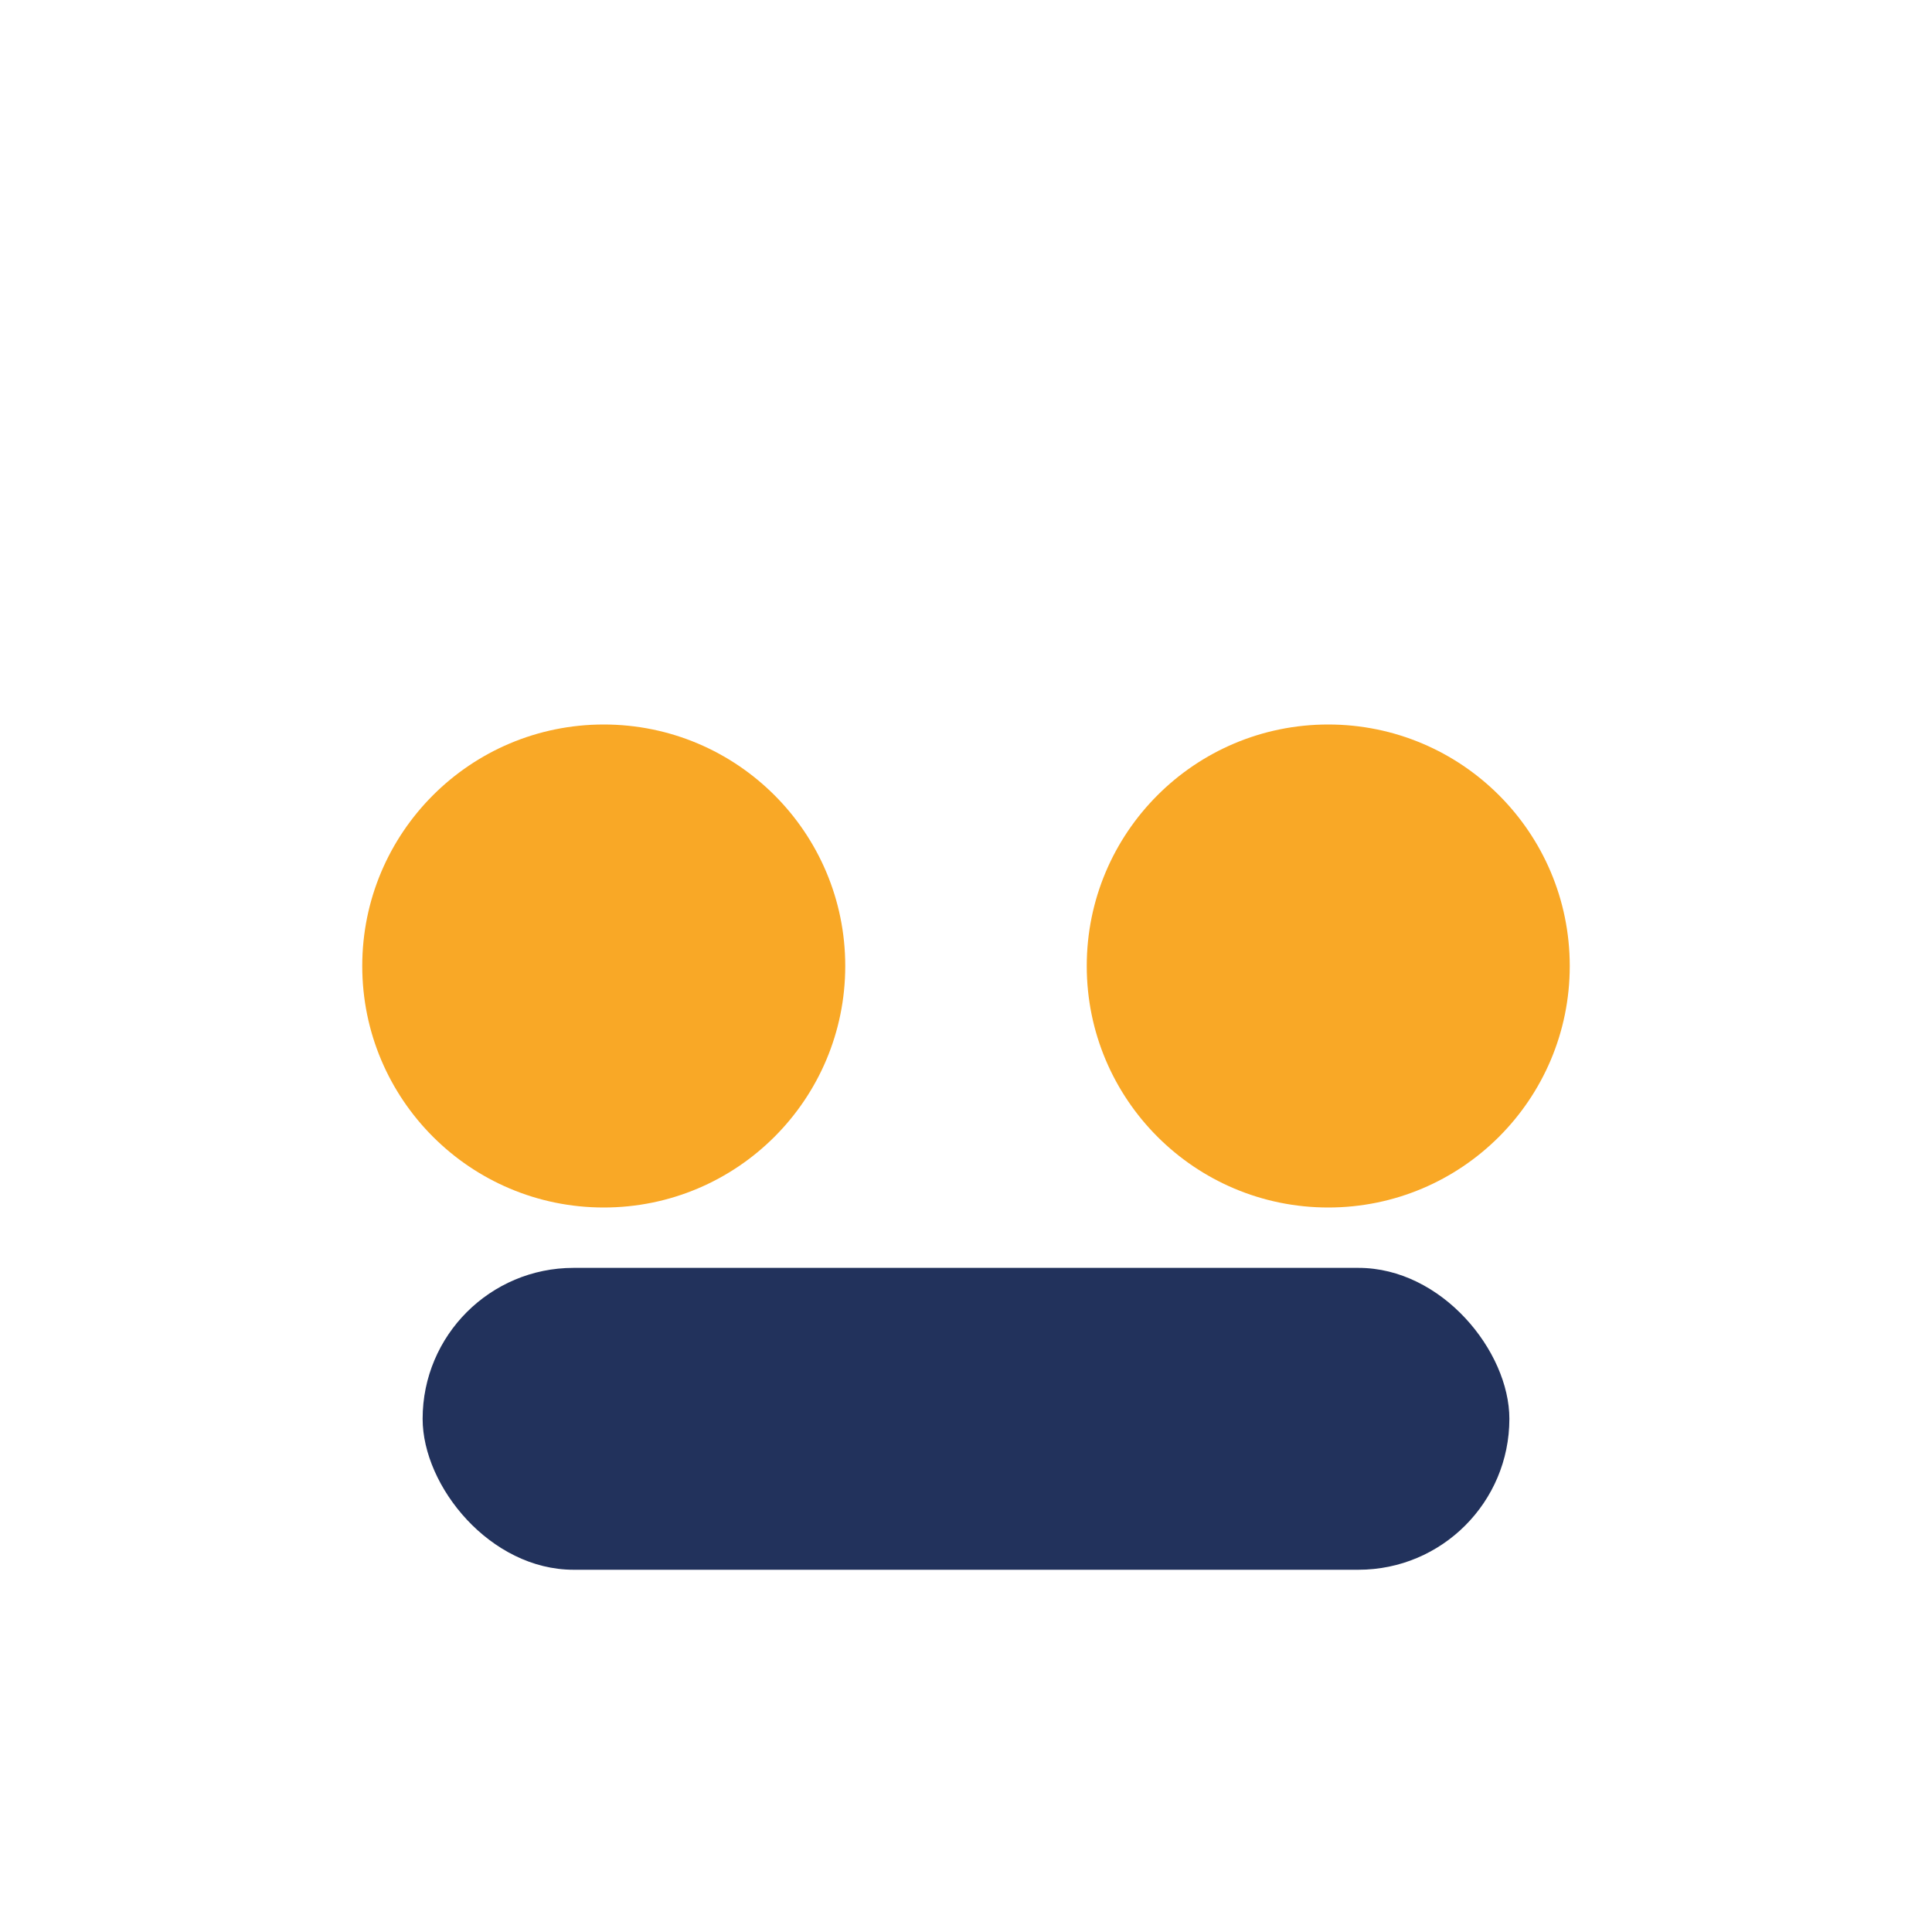
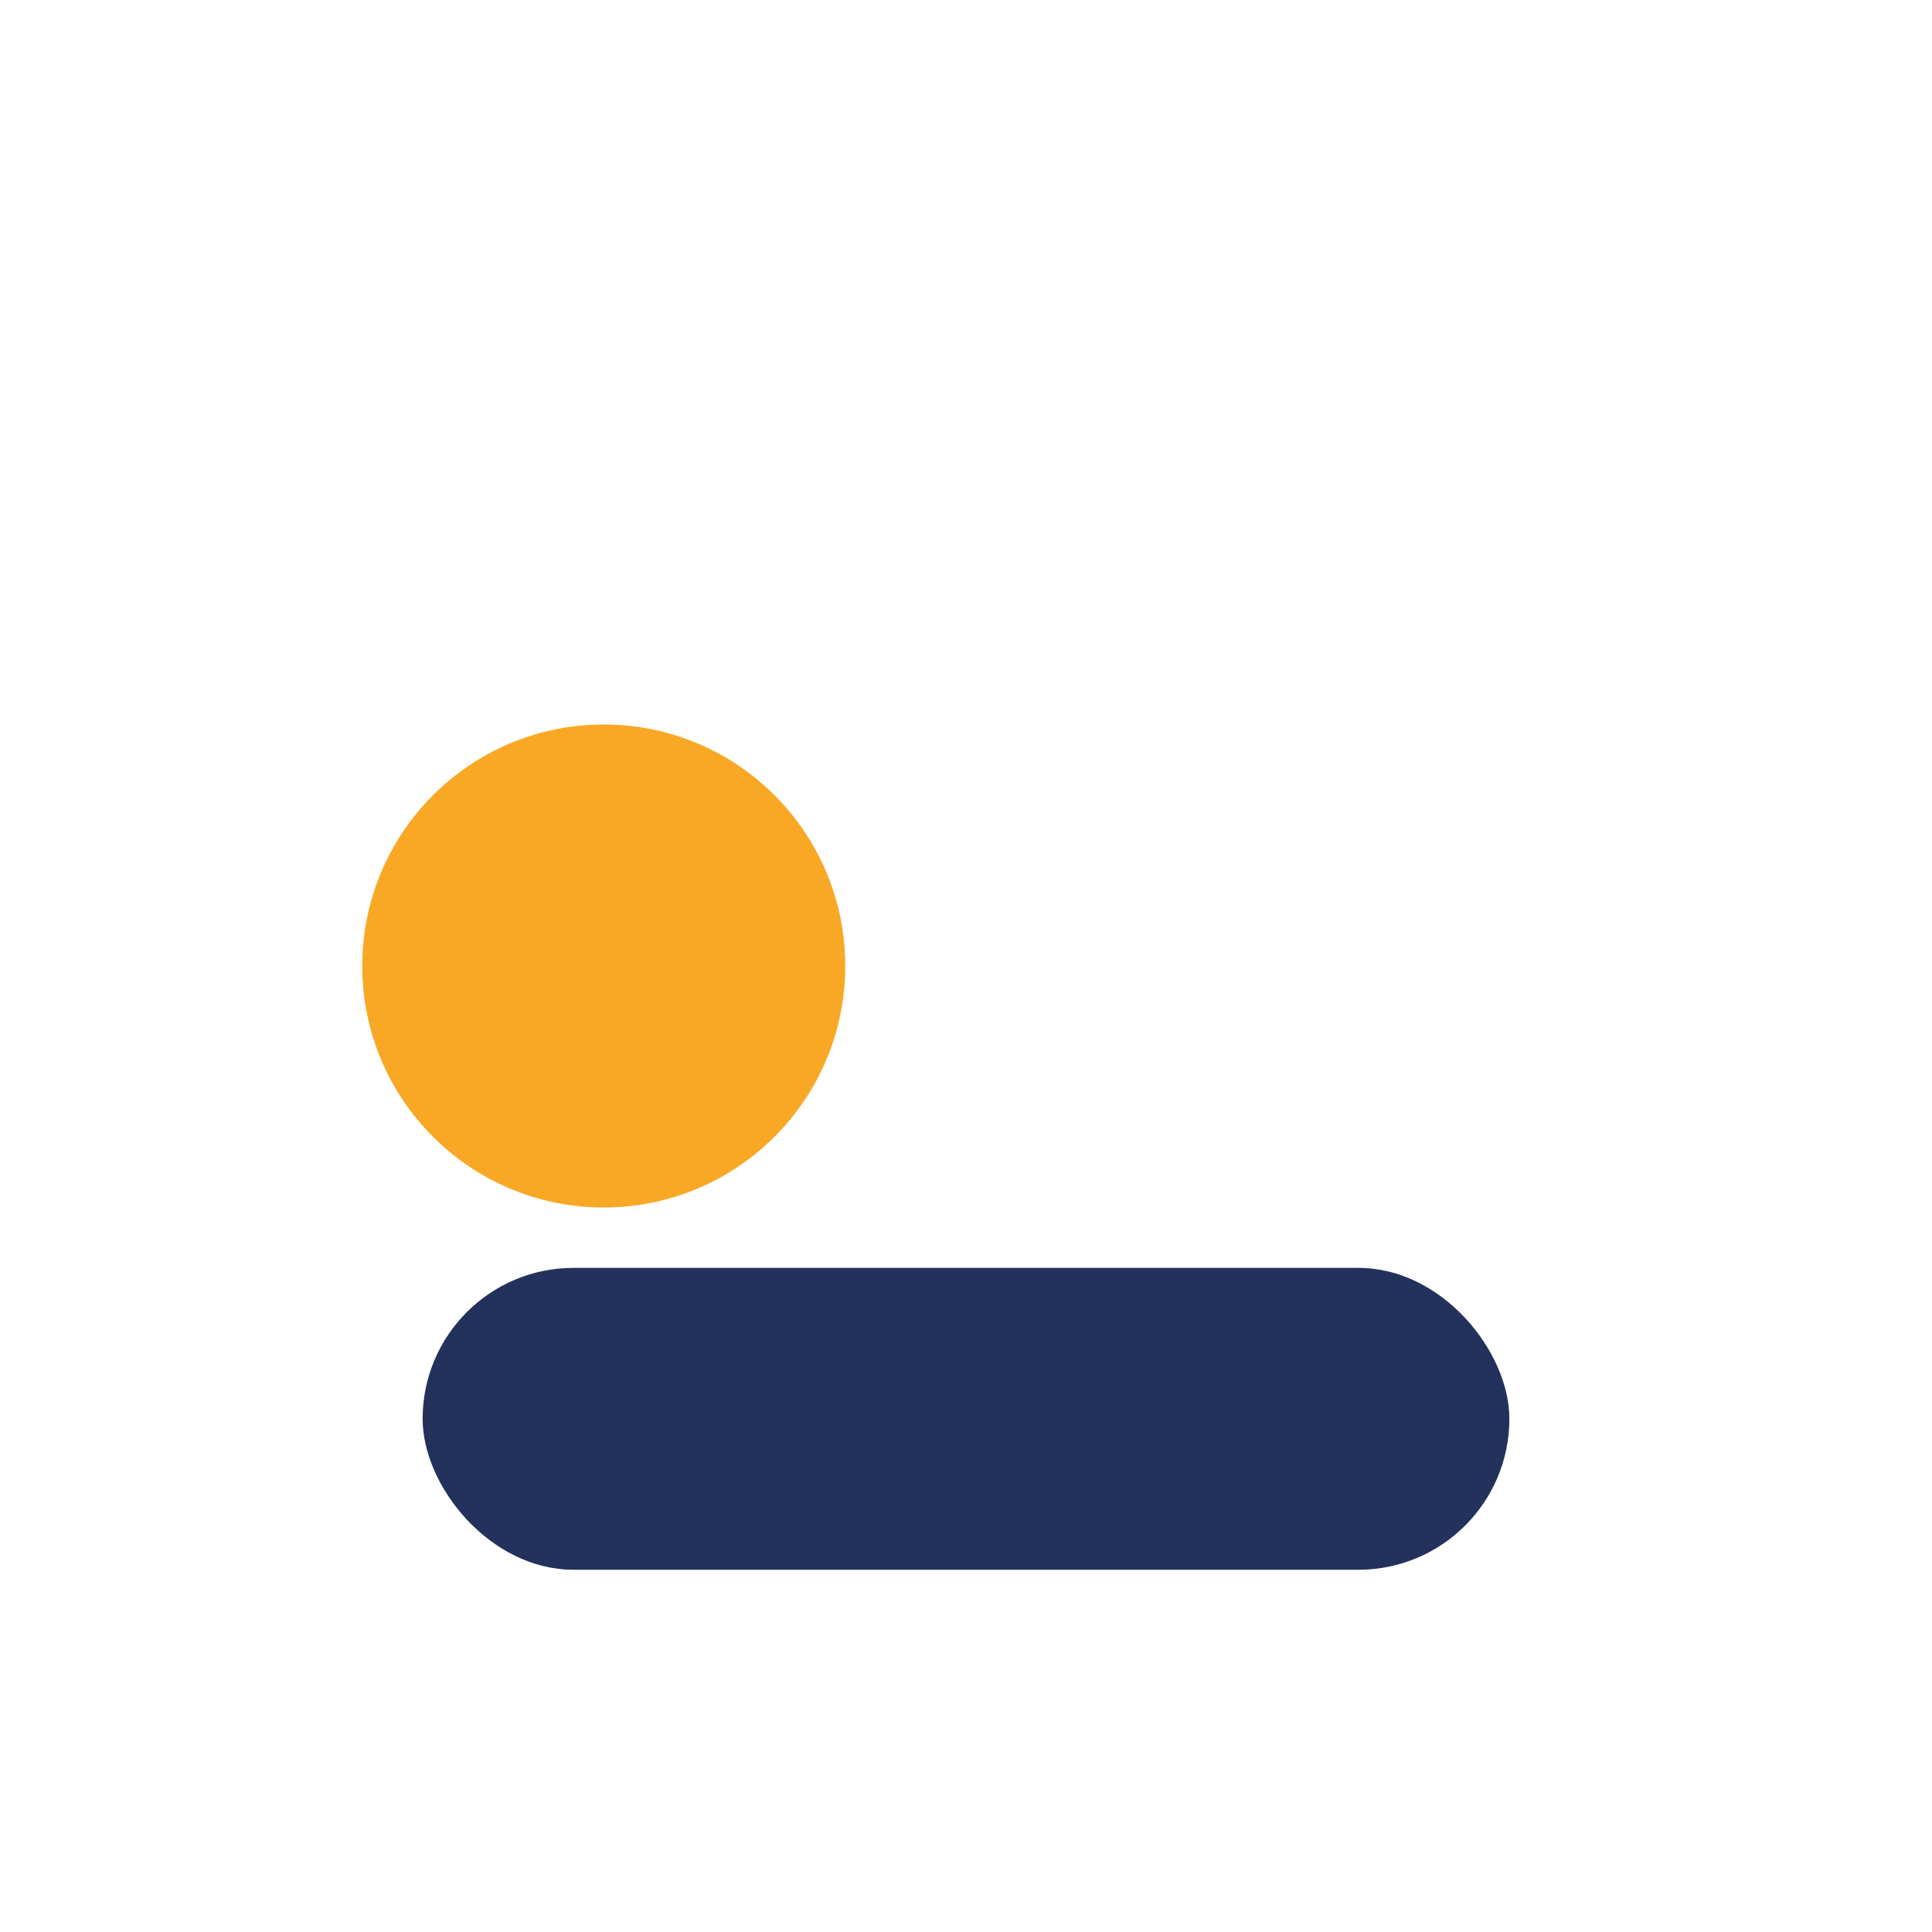
<svg xmlns="http://www.w3.org/2000/svg" width="32" height="32" viewBox="0 0 32 32">
  <circle cx="10" cy="16" r="4" fill="#F9A826" />
-   <circle cx="22" cy="16" r="4" fill="#F9A826" />
  <rect x="7" y="21" width="18" height="5" rx="2.5" fill="#22325C" />
</svg>